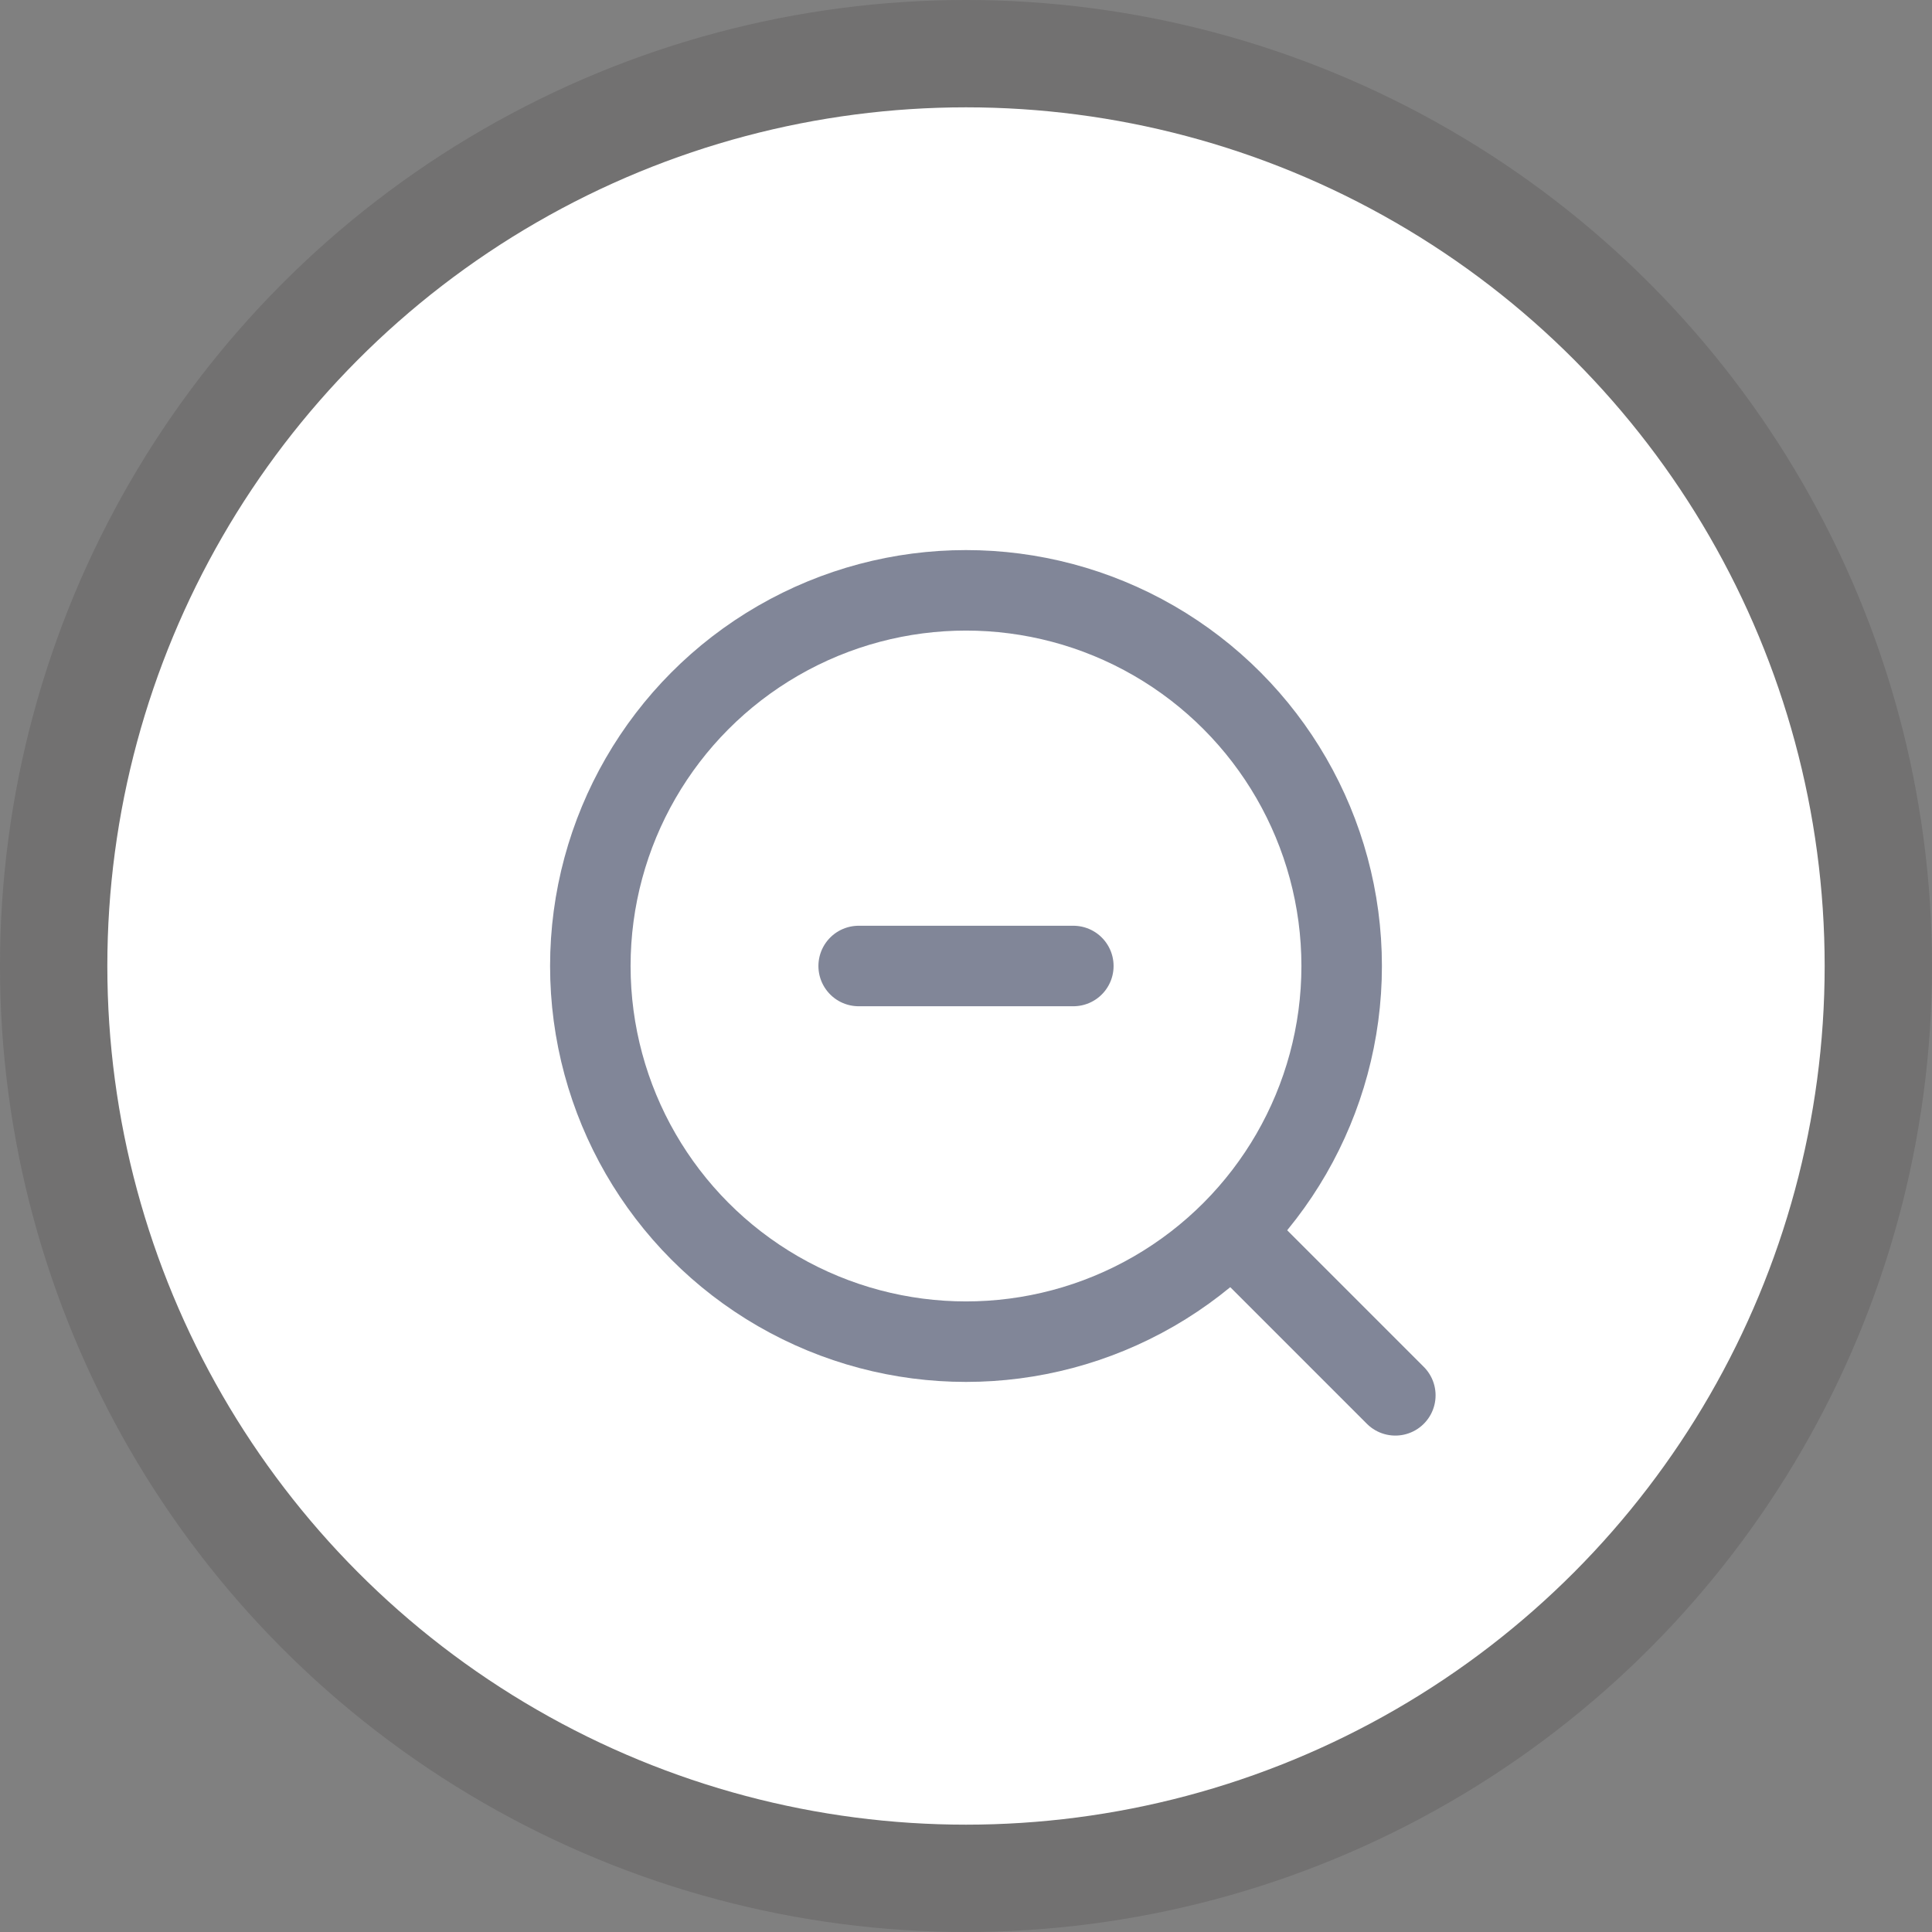
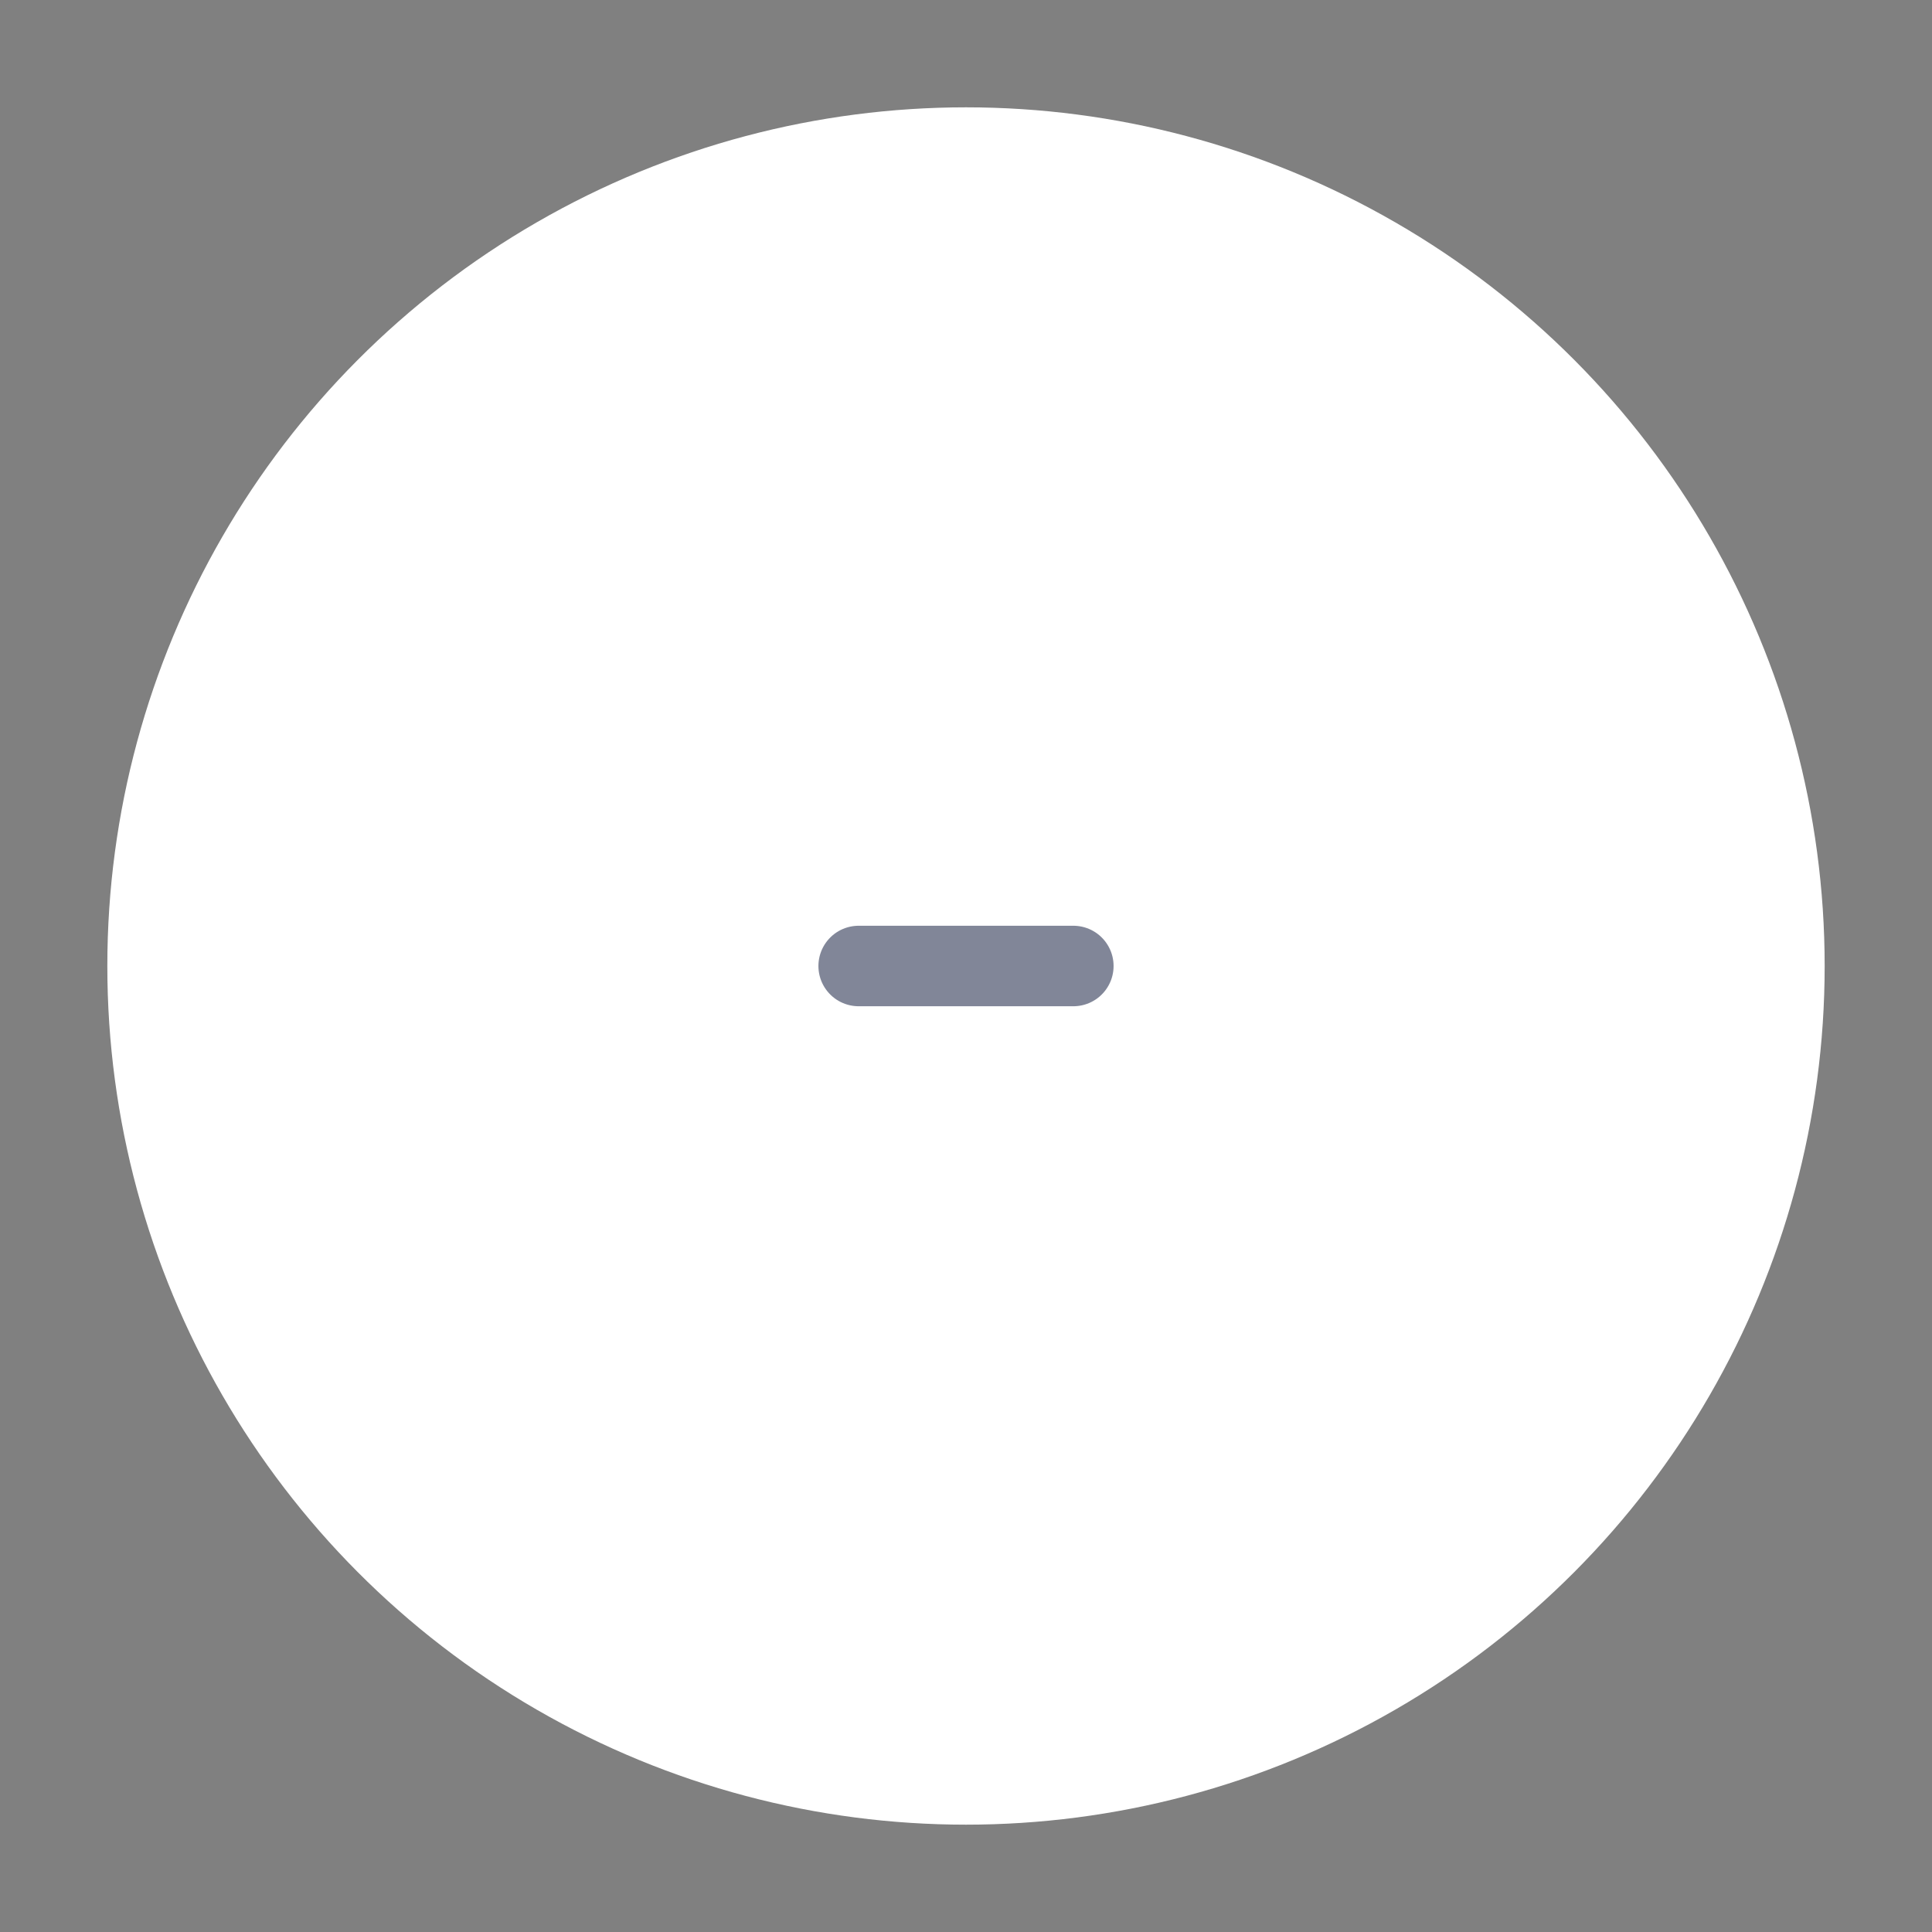
<svg xmlns="http://www.w3.org/2000/svg" id="Layer_1" data-name="Layer 1" viewBox="0 0 36 36">
  <rect x="0" y="0" width="36" height="36" fill="#808080" stroke="none" />
  <defs>
    <style>.cls-1{fill:#231f20;opacity:0.15;}.cls-2{fill:#fff;}.cls-3{opacity:0.75;}.cls-4{fill:none;stroke:#575e75;stroke-linecap:round;stroke-linejoin:round;stroke-width:1.5px;}</style>
  </defs>
  <title>zoom-out</title>
-   <circle class="cls-1" cx="18" cy="18" r="18" />
  <circle class="cls-2" cx="18" cy="18" r="16" />
  <g class="cls-3">
-     <circle class="cls-4" cx="18" cy="18" r="7" />
-     <line class="cls-4" x1="23" y1="23" x2="26" y2="26" />
    <line class="cls-4" x1="16" y1="18" x2="20" y2="18" />
  </g>
</svg>